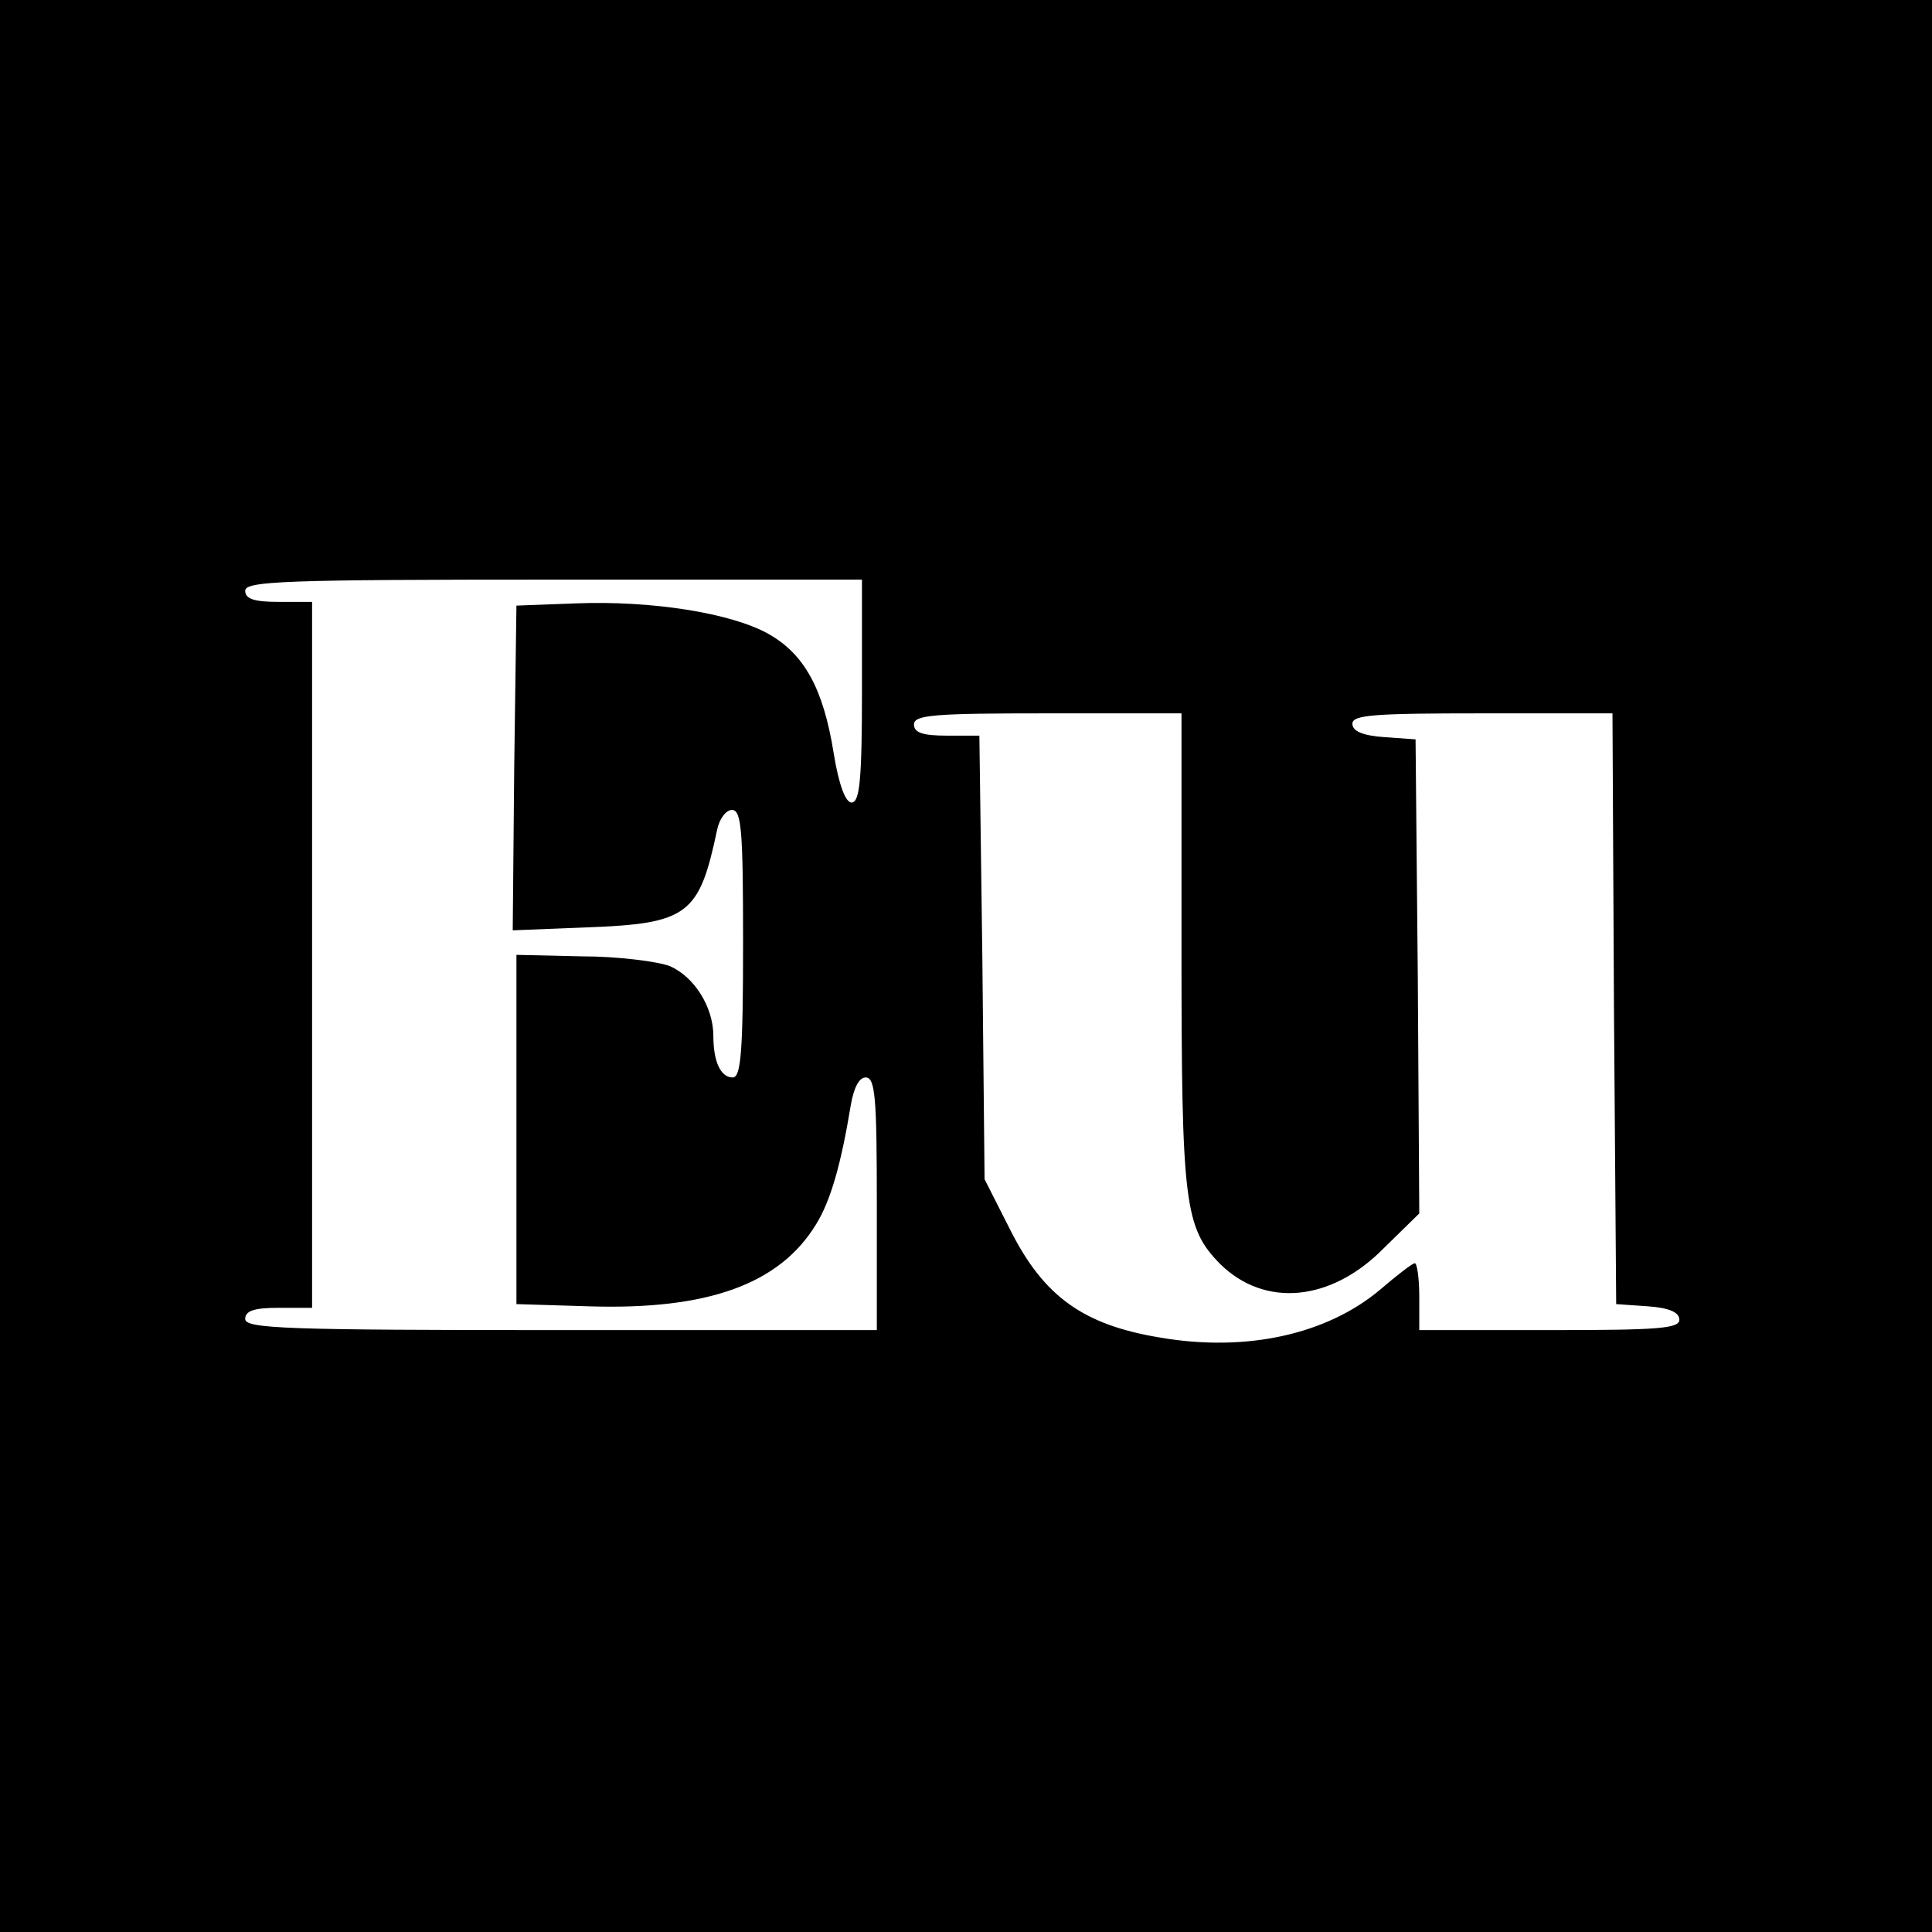
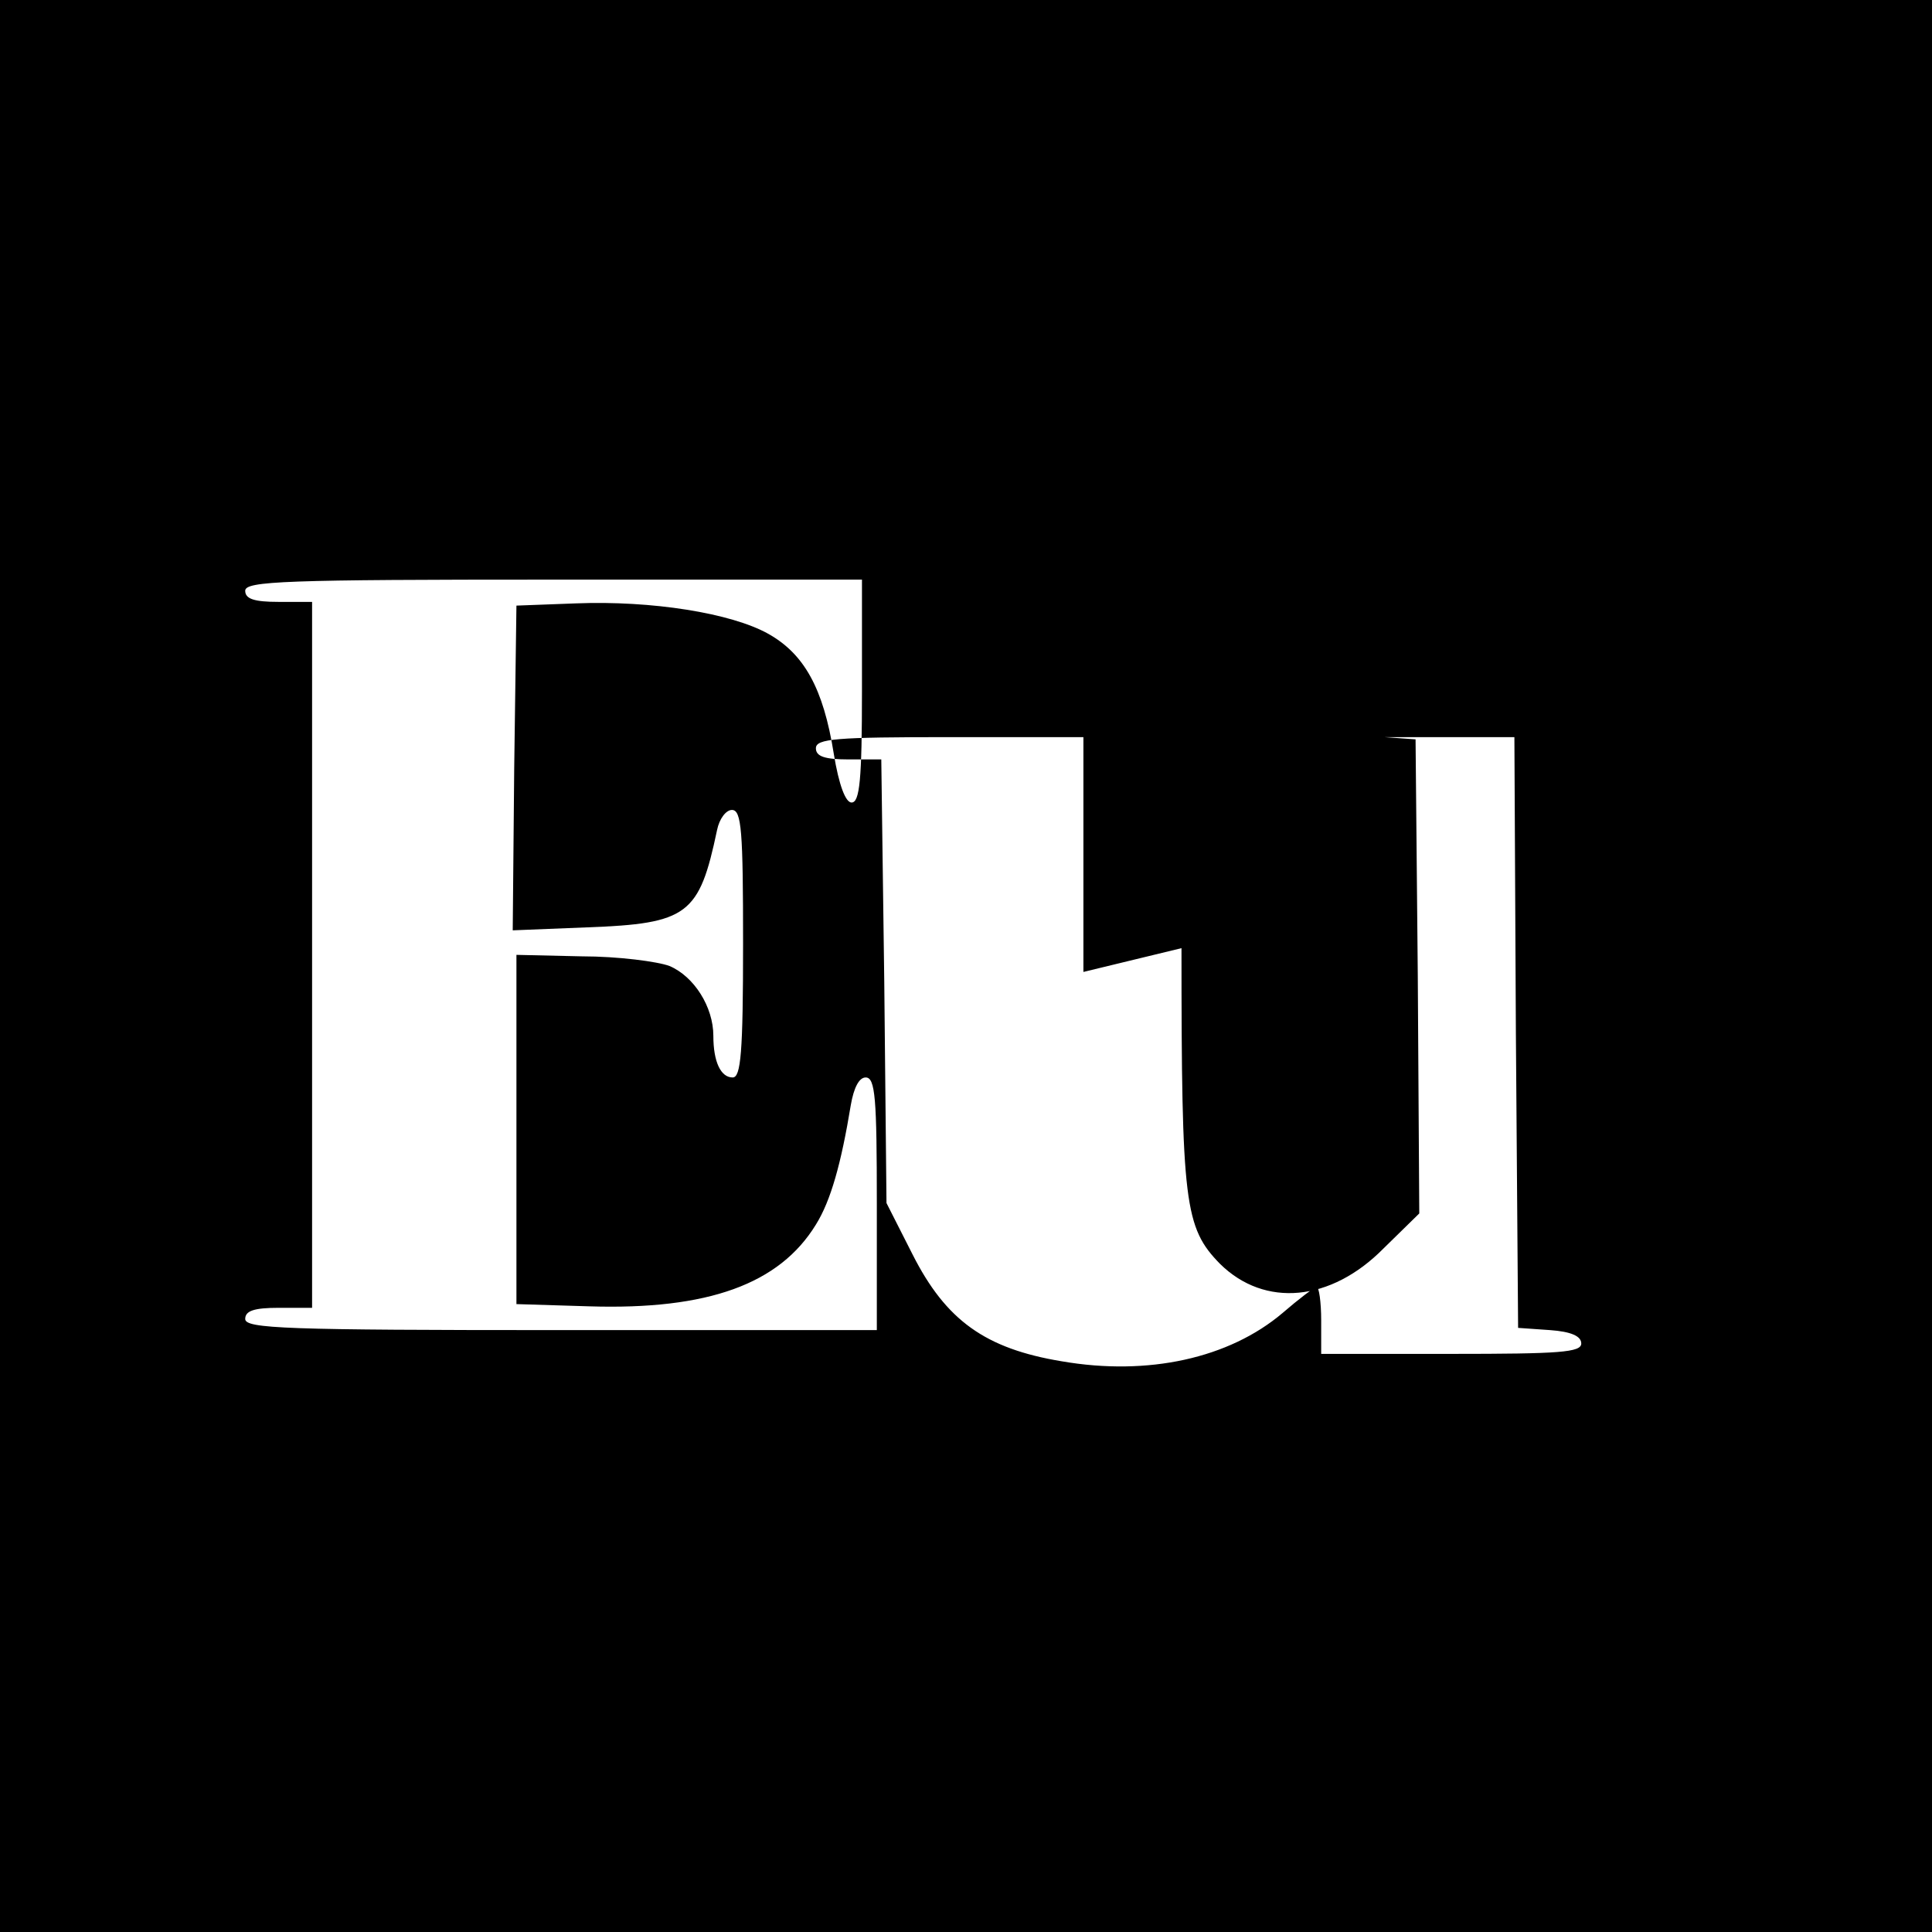
<svg xmlns="http://www.w3.org/2000/svg" version="1.0" width="260pt" height="260pt" viewBox="0 0 260 260" preserveAspectRatio="xMidYMid meet">
  <g transform="translate(0,260) scale(0.1,-0.1)" fill="#000000" stroke="none">
-     <path d="M0 1300 l0 -1300 1300 0 1300 0 0 1300 0 1300 -1300 0 -1300 0 0 -1300z m1160 370 c0 -119 -3 -150 -14 -150 -8 0 -17 23 -24 66 -14 88 -40 134 -88 161 -50 28 -157 45 -259 41 l-80 -3 -3 -219 -2 -218 100 4 c136 5 151 17 175 131 3 15 12 27 20 27 13 0 15 -28 15 -180 0 -147 -3 -180 -14 -180 -16 0 -26 21 -26 56 0 39 -26 80 -59 94 -16 6 -69 13 -118 13 l-88 2 0 -235 0 -235 98 -3 c160 -5 256 30 305 110 20 32 34 82 47 161 4 23 11 37 20 37 13 0 15 -28 15 -170 l0 -170 -425 0 c-371 0 -425 2 -425 15 0 11 12 15 45 15 l45 0 0 475 0 475 -45 0 c-33 0 -45 4 -45 15 0 13 53 15 415 15 l415 0 0 -150z m430 -346 c0 -344 4 -376 52 -425 60 -59 149 -51 220 21 l48 47 -2 319 -3 319 -42 3 c-29 2 -43 8 -43 18 0 12 29 14 175 14 l175 0 2 -397 3 -398 43 -3 c28 -2 42 -8 42 -18 0 -12 -29 -14 -175 -14 l-175 0 0 45 c0 25 -3 45 -6 45 -3 0 -24 -16 -46 -35 -72 -61 -181 -85 -297 -65 -103 17 -156 55 -201 144 l-35 69 -3 298 -4 299 -44 0 c-32 0 -44 4 -44 15 0 13 27 15 180 15 l180 0 0 -316z" />
+     <path d="M0 1300 l0 -1300 1300 0 1300 0 0 1300 0 1300 -1300 0 -1300 0 0 -1300z m1160 370 c0 -119 -3 -150 -14 -150 -8 0 -17 23 -24 66 -14 88 -40 134 -88 161 -50 28 -157 45 -259 41 l-80 -3 -3 -219 -2 -218 100 4 c136 5 151 17 175 131 3 15 12 27 20 27 13 0 15 -28 15 -180 0 -147 -3 -180 -14 -180 -16 0 -26 21 -26 56 0 39 -26 80 -59 94 -16 6 -69 13 -118 13 l-88 2 0 -235 0 -235 98 -3 c160 -5 256 30 305 110 20 32 34 82 47 161 4 23 11 37 20 37 13 0 15 -28 15 -170 l0 -170 -425 0 c-371 0 -425 2 -425 15 0 11 12 15 45 15 l45 0 0 475 0 475 -45 0 c-33 0 -45 4 -45 15 0 13 53 15 415 15 l415 0 0 -150z m430 -346 c0 -344 4 -376 52 -425 60 -59 149 -51 220 21 l48 47 -2 319 -3 319 -42 3 l175 0 2 -397 3 -398 43 -3 c28 -2 42 -8 42 -18 0 -12 -29 -14 -175 -14 l-175 0 0 45 c0 25 -3 45 -6 45 -3 0 -24 -16 -46 -35 -72 -61 -181 -85 -297 -65 -103 17 -156 55 -201 144 l-35 69 -3 298 -4 299 -44 0 c-32 0 -44 4 -44 15 0 13 27 15 180 15 l180 0 0 -316z" />
  </g>
</svg>